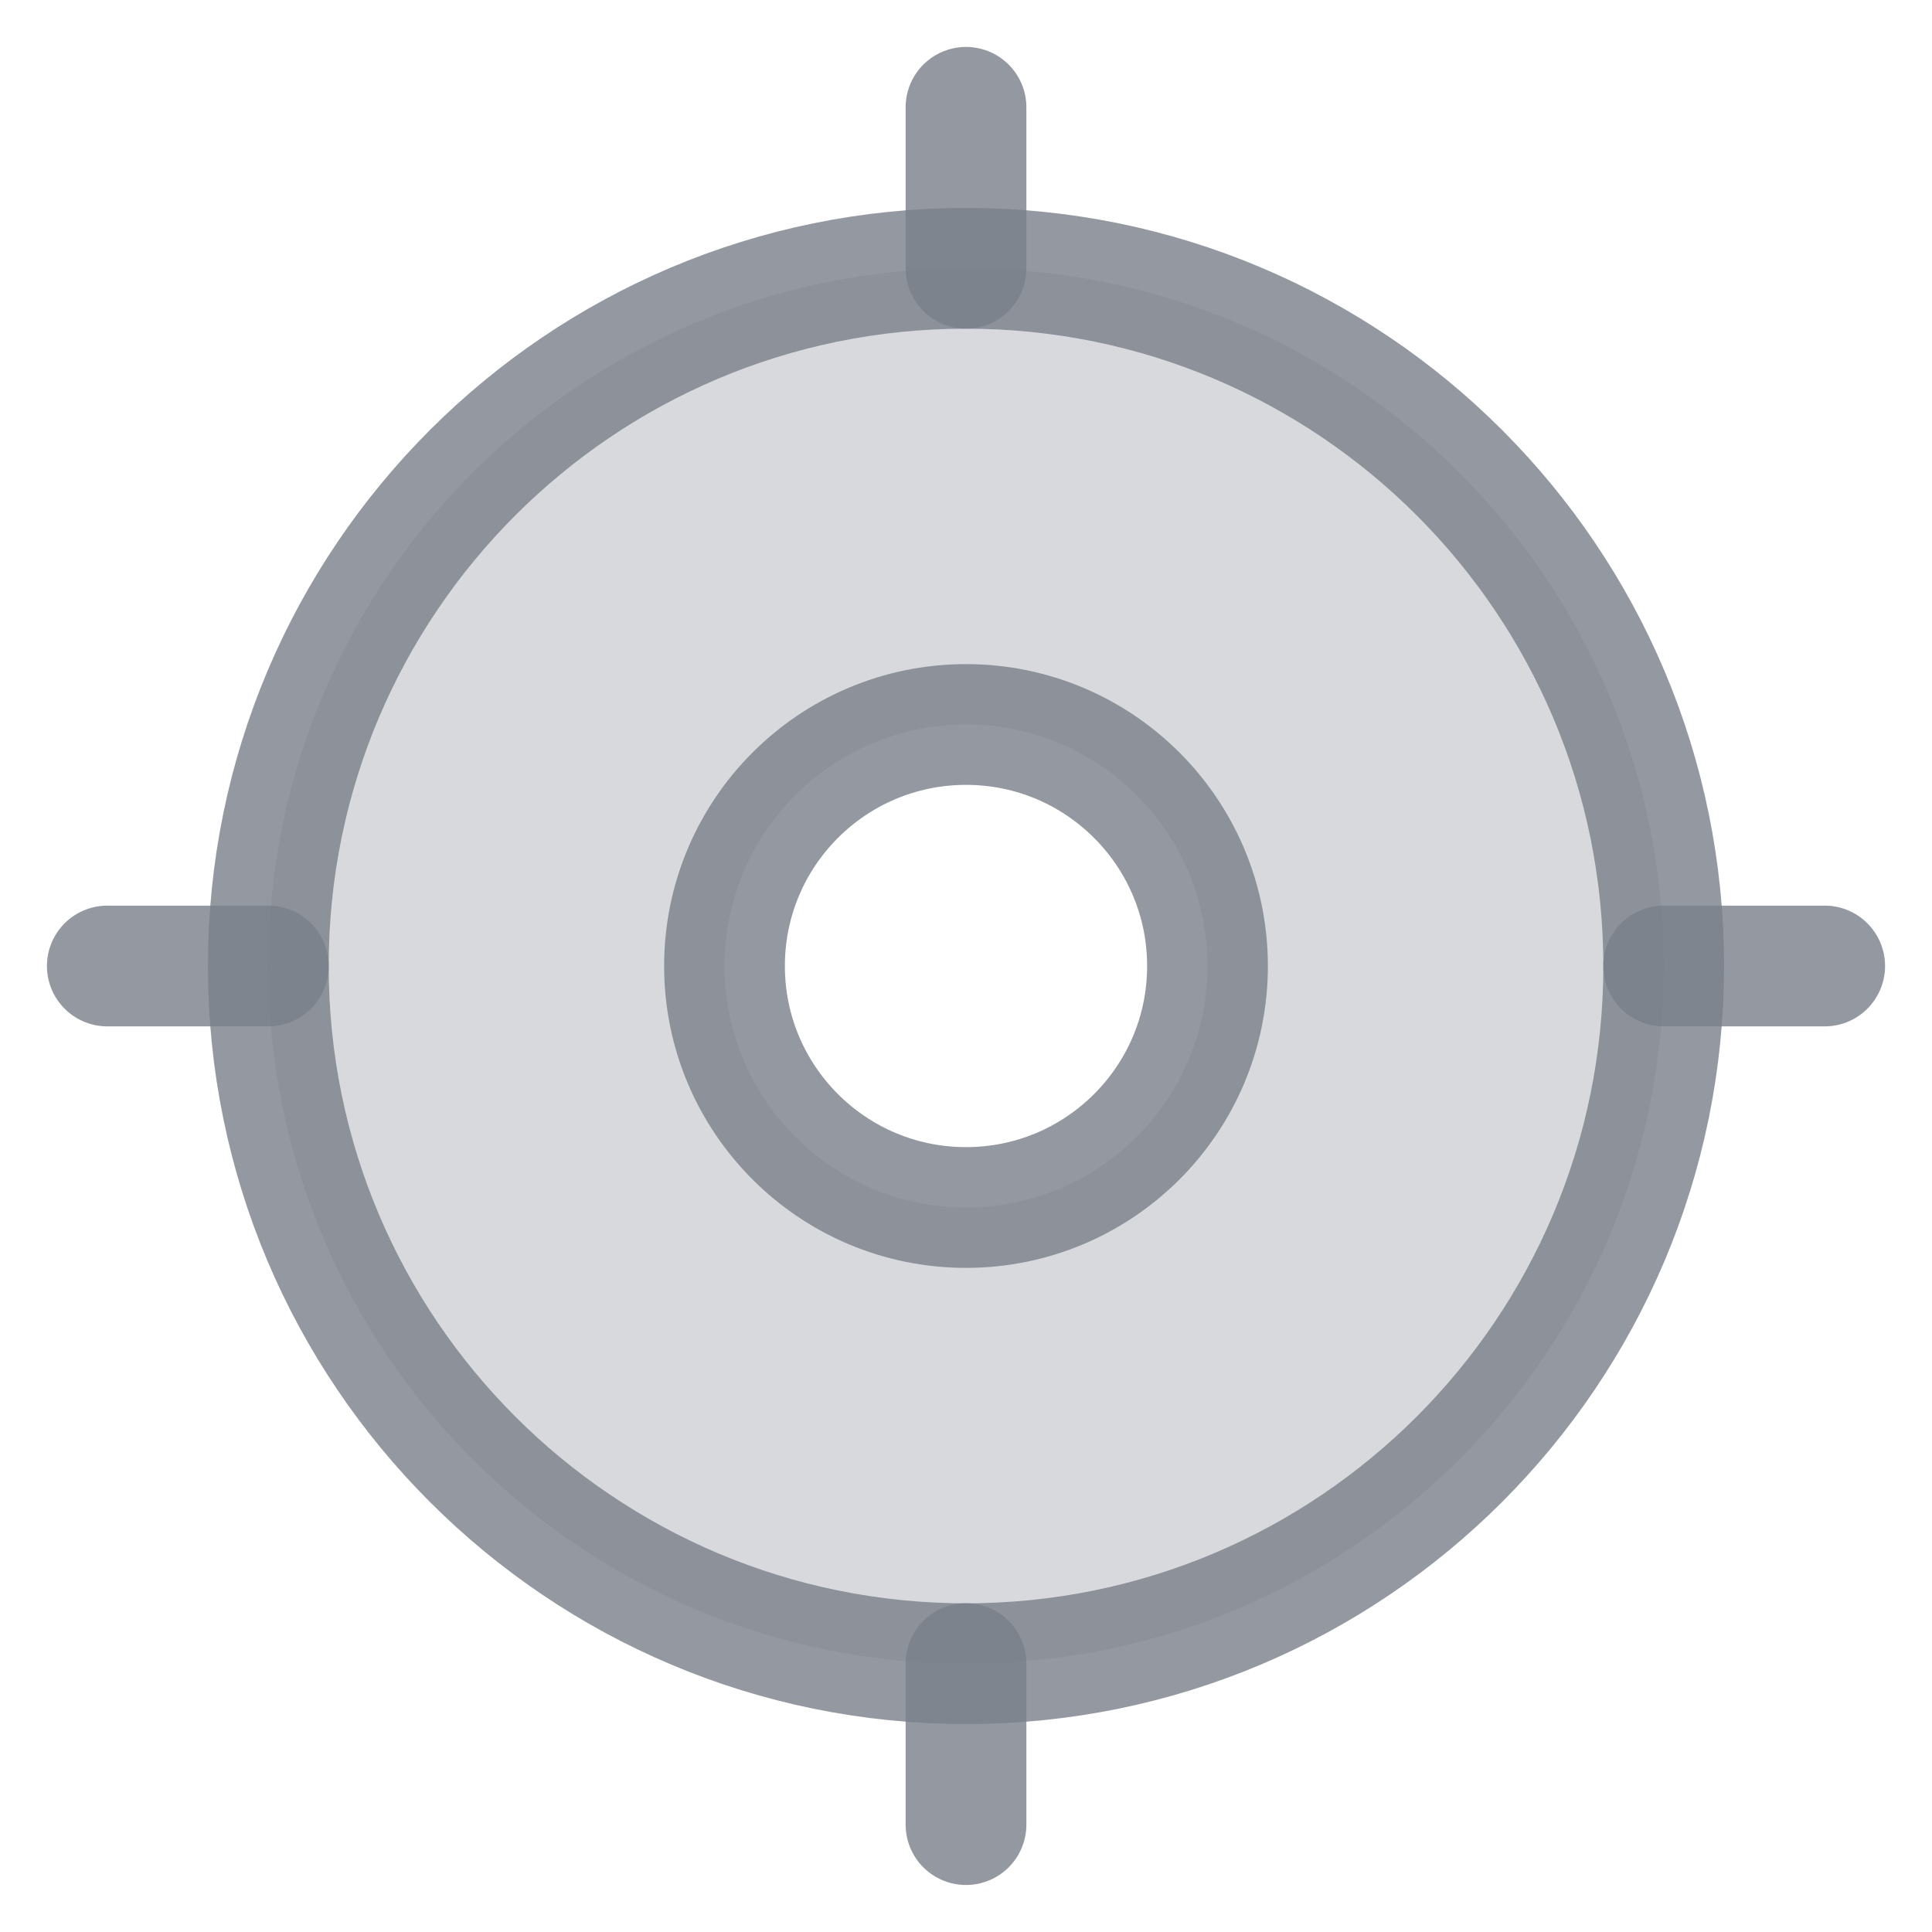
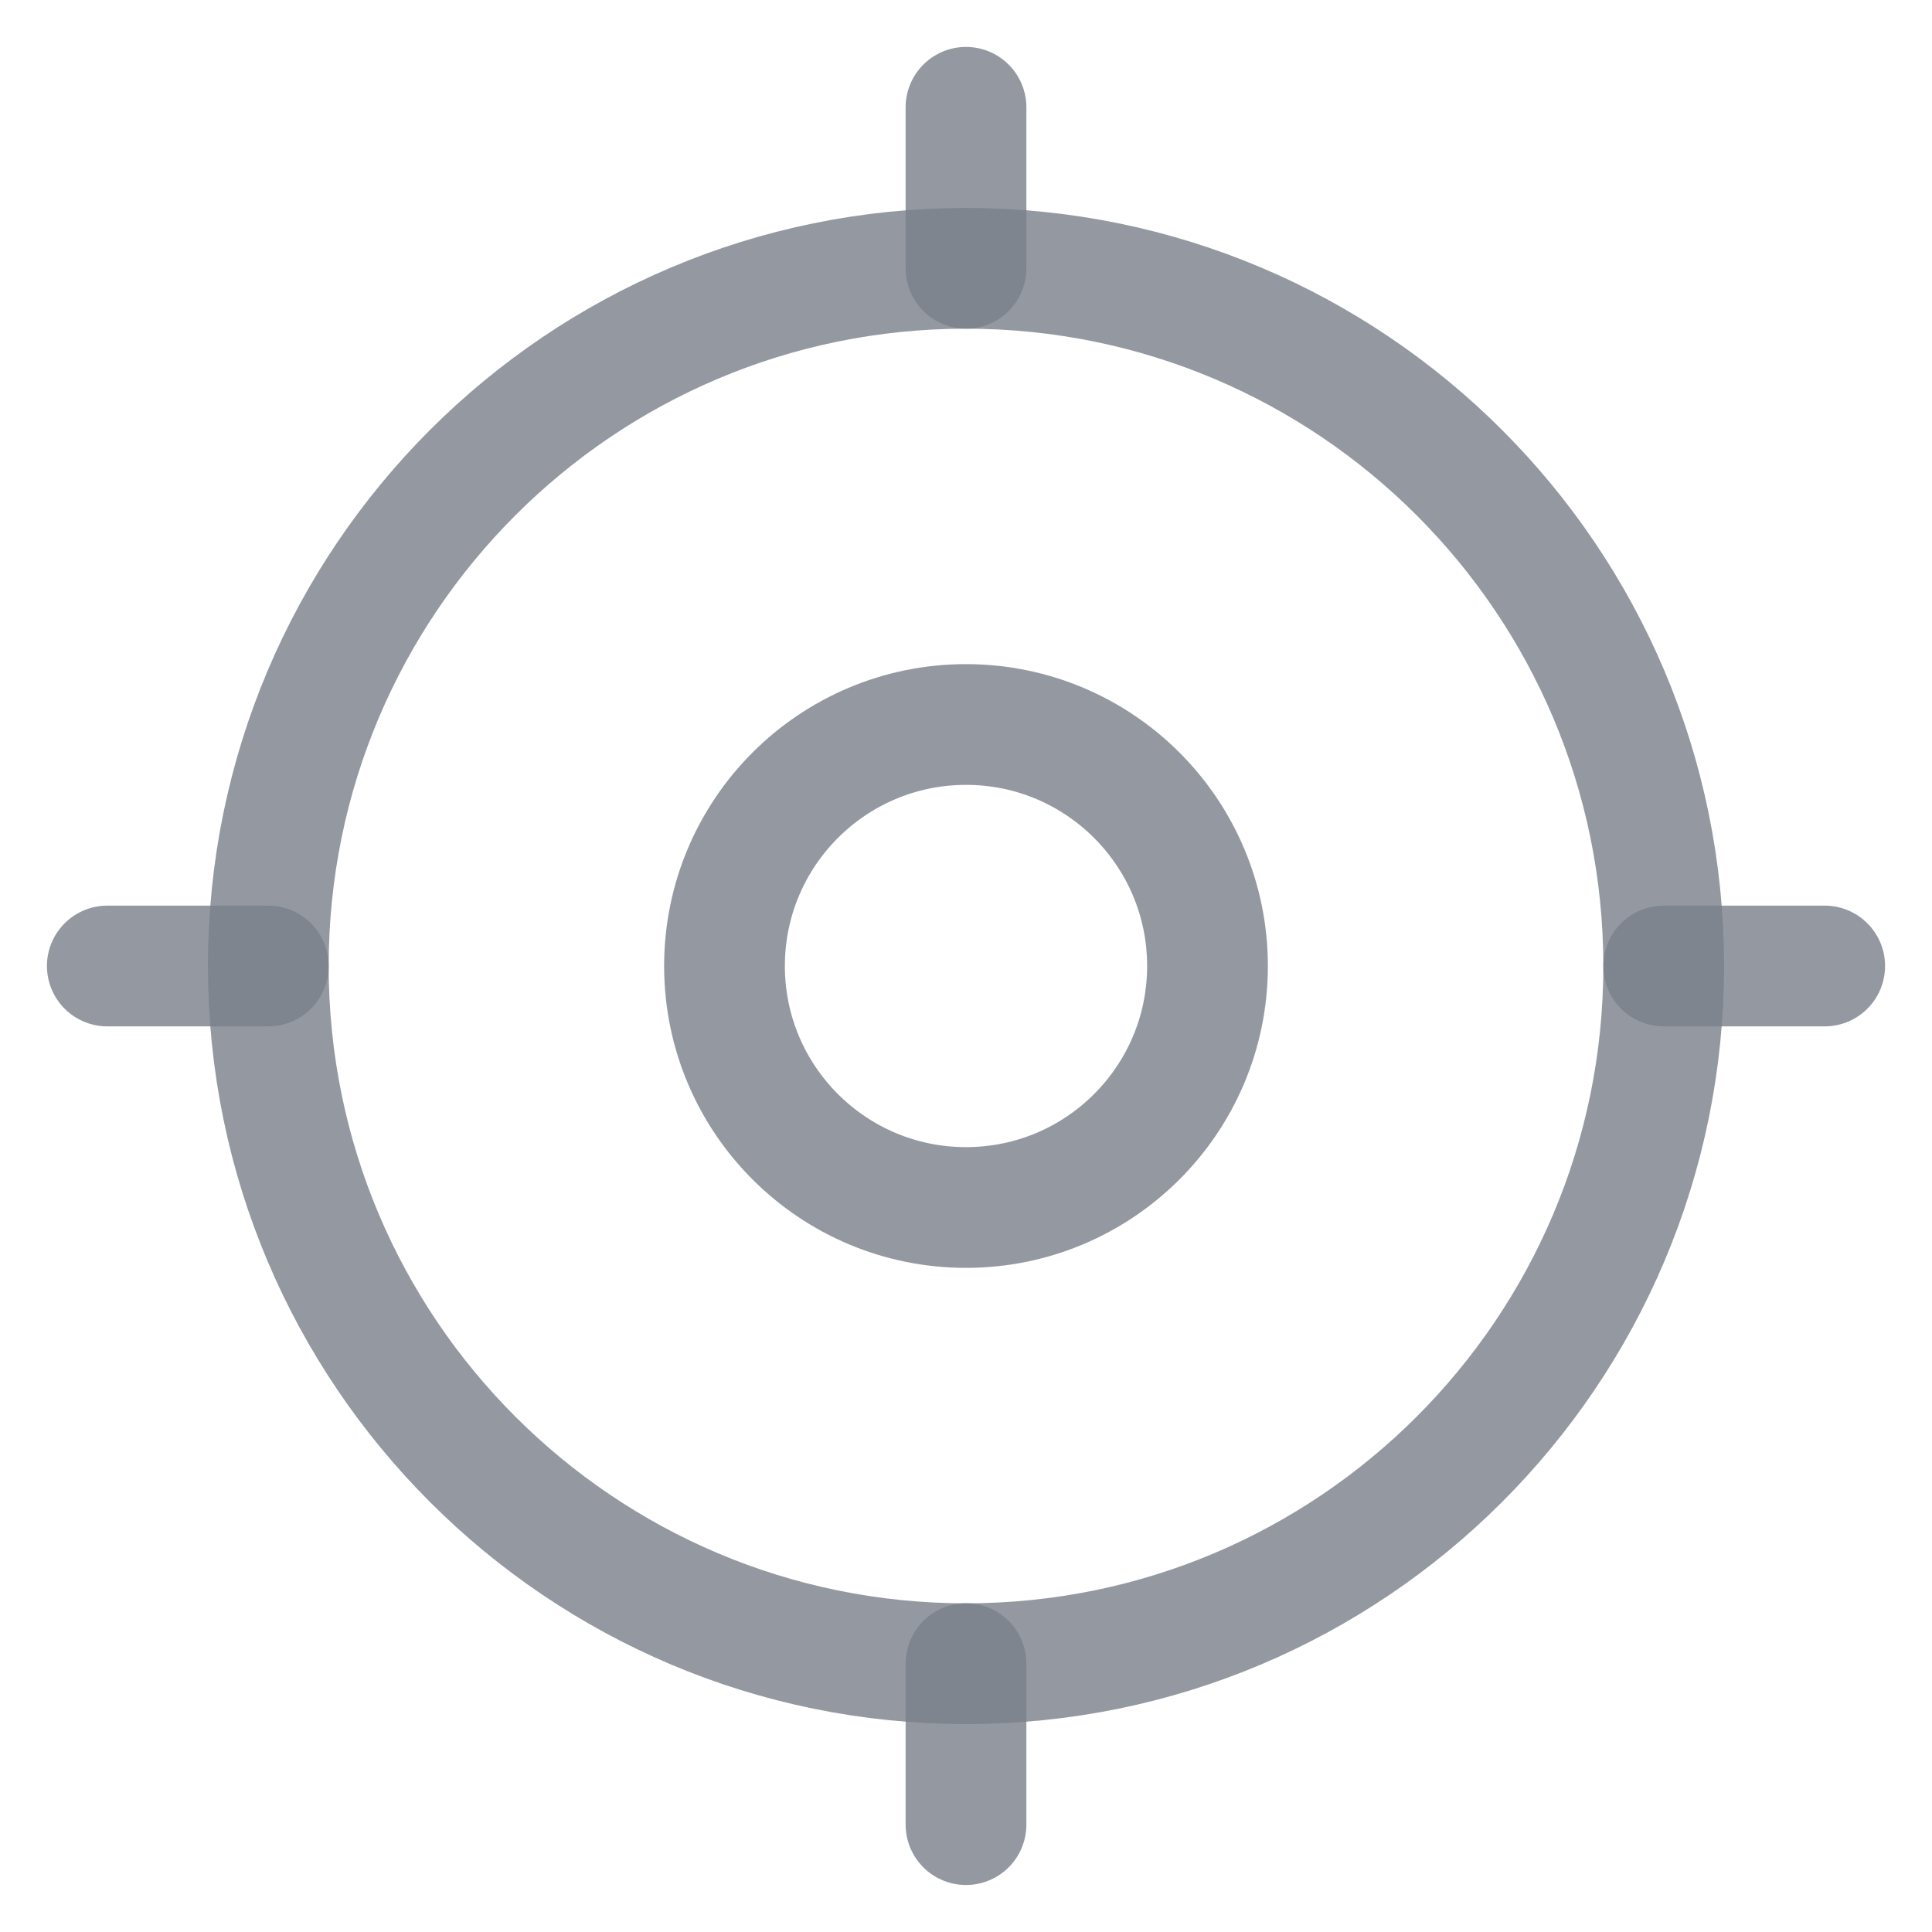
<svg xmlns="http://www.w3.org/2000/svg" width="24" height="24" viewBox="0 0 24 24" fill="none">
-   <path fill-rule="evenodd" clip-rule="evenodd" d="M20.667 12C20.667 16.787 16.787 20.667 12 20.667C7.214 20.667 3.333 16.787 3.333 12C3.333 7.213 7.214 3.333 12 3.333C16.787 3.333 20.667 7.213 20.667 12ZM15 12C15 13.657 13.657 15 12 15C10.343 15 9 13.657 9 12C9 10.343 10.343 9 12 9C13.657 9 15 10.343 15 12Z" fill="#79808A" fill-opacity="0.3" />
  <path d="M12 20.667C16.787 20.667 20.667 16.787 20.667 12C20.667 7.213 16.787 3.333 12 3.333C7.214 3.333 3.333 7.213 3.333 12C3.333 16.787 7.214 20.667 12 20.667Z" stroke="#79808A" stroke-opacity="0.8" stroke-width="1.5" stroke-linecap="round" stroke-linejoin="round" />
  <path d="M12 15C13.657 15 15 13.657 15 12C15 10.343 13.657 9 12 9C10.343 9 9 10.343 9 12C9 13.657 10.343 15 12 15Z" stroke="#79808A" stroke-opacity="0.8" stroke-width="1.5" stroke-linecap="round" stroke-linejoin="round" />
  <path d="M12 1.333V3.333" stroke="#79808A" stroke-opacity="0.8" stroke-width="1.5" stroke-linecap="round" stroke-linejoin="round" />
  <path d="M22.667 12H20.667" stroke="#79808A" stroke-opacity="0.8" stroke-width="1.5" stroke-linecap="round" stroke-linejoin="round" />
  <path d="M12 22.666V20.666" stroke="#79808A" stroke-opacity="0.8" stroke-width="1.5" stroke-linecap="round" stroke-linejoin="round" />
  <path d="M1.333 12H3.333" stroke="#79808A" stroke-opacity="0.8" stroke-width="1.5" stroke-linecap="round" stroke-linejoin="round" />
</svg>